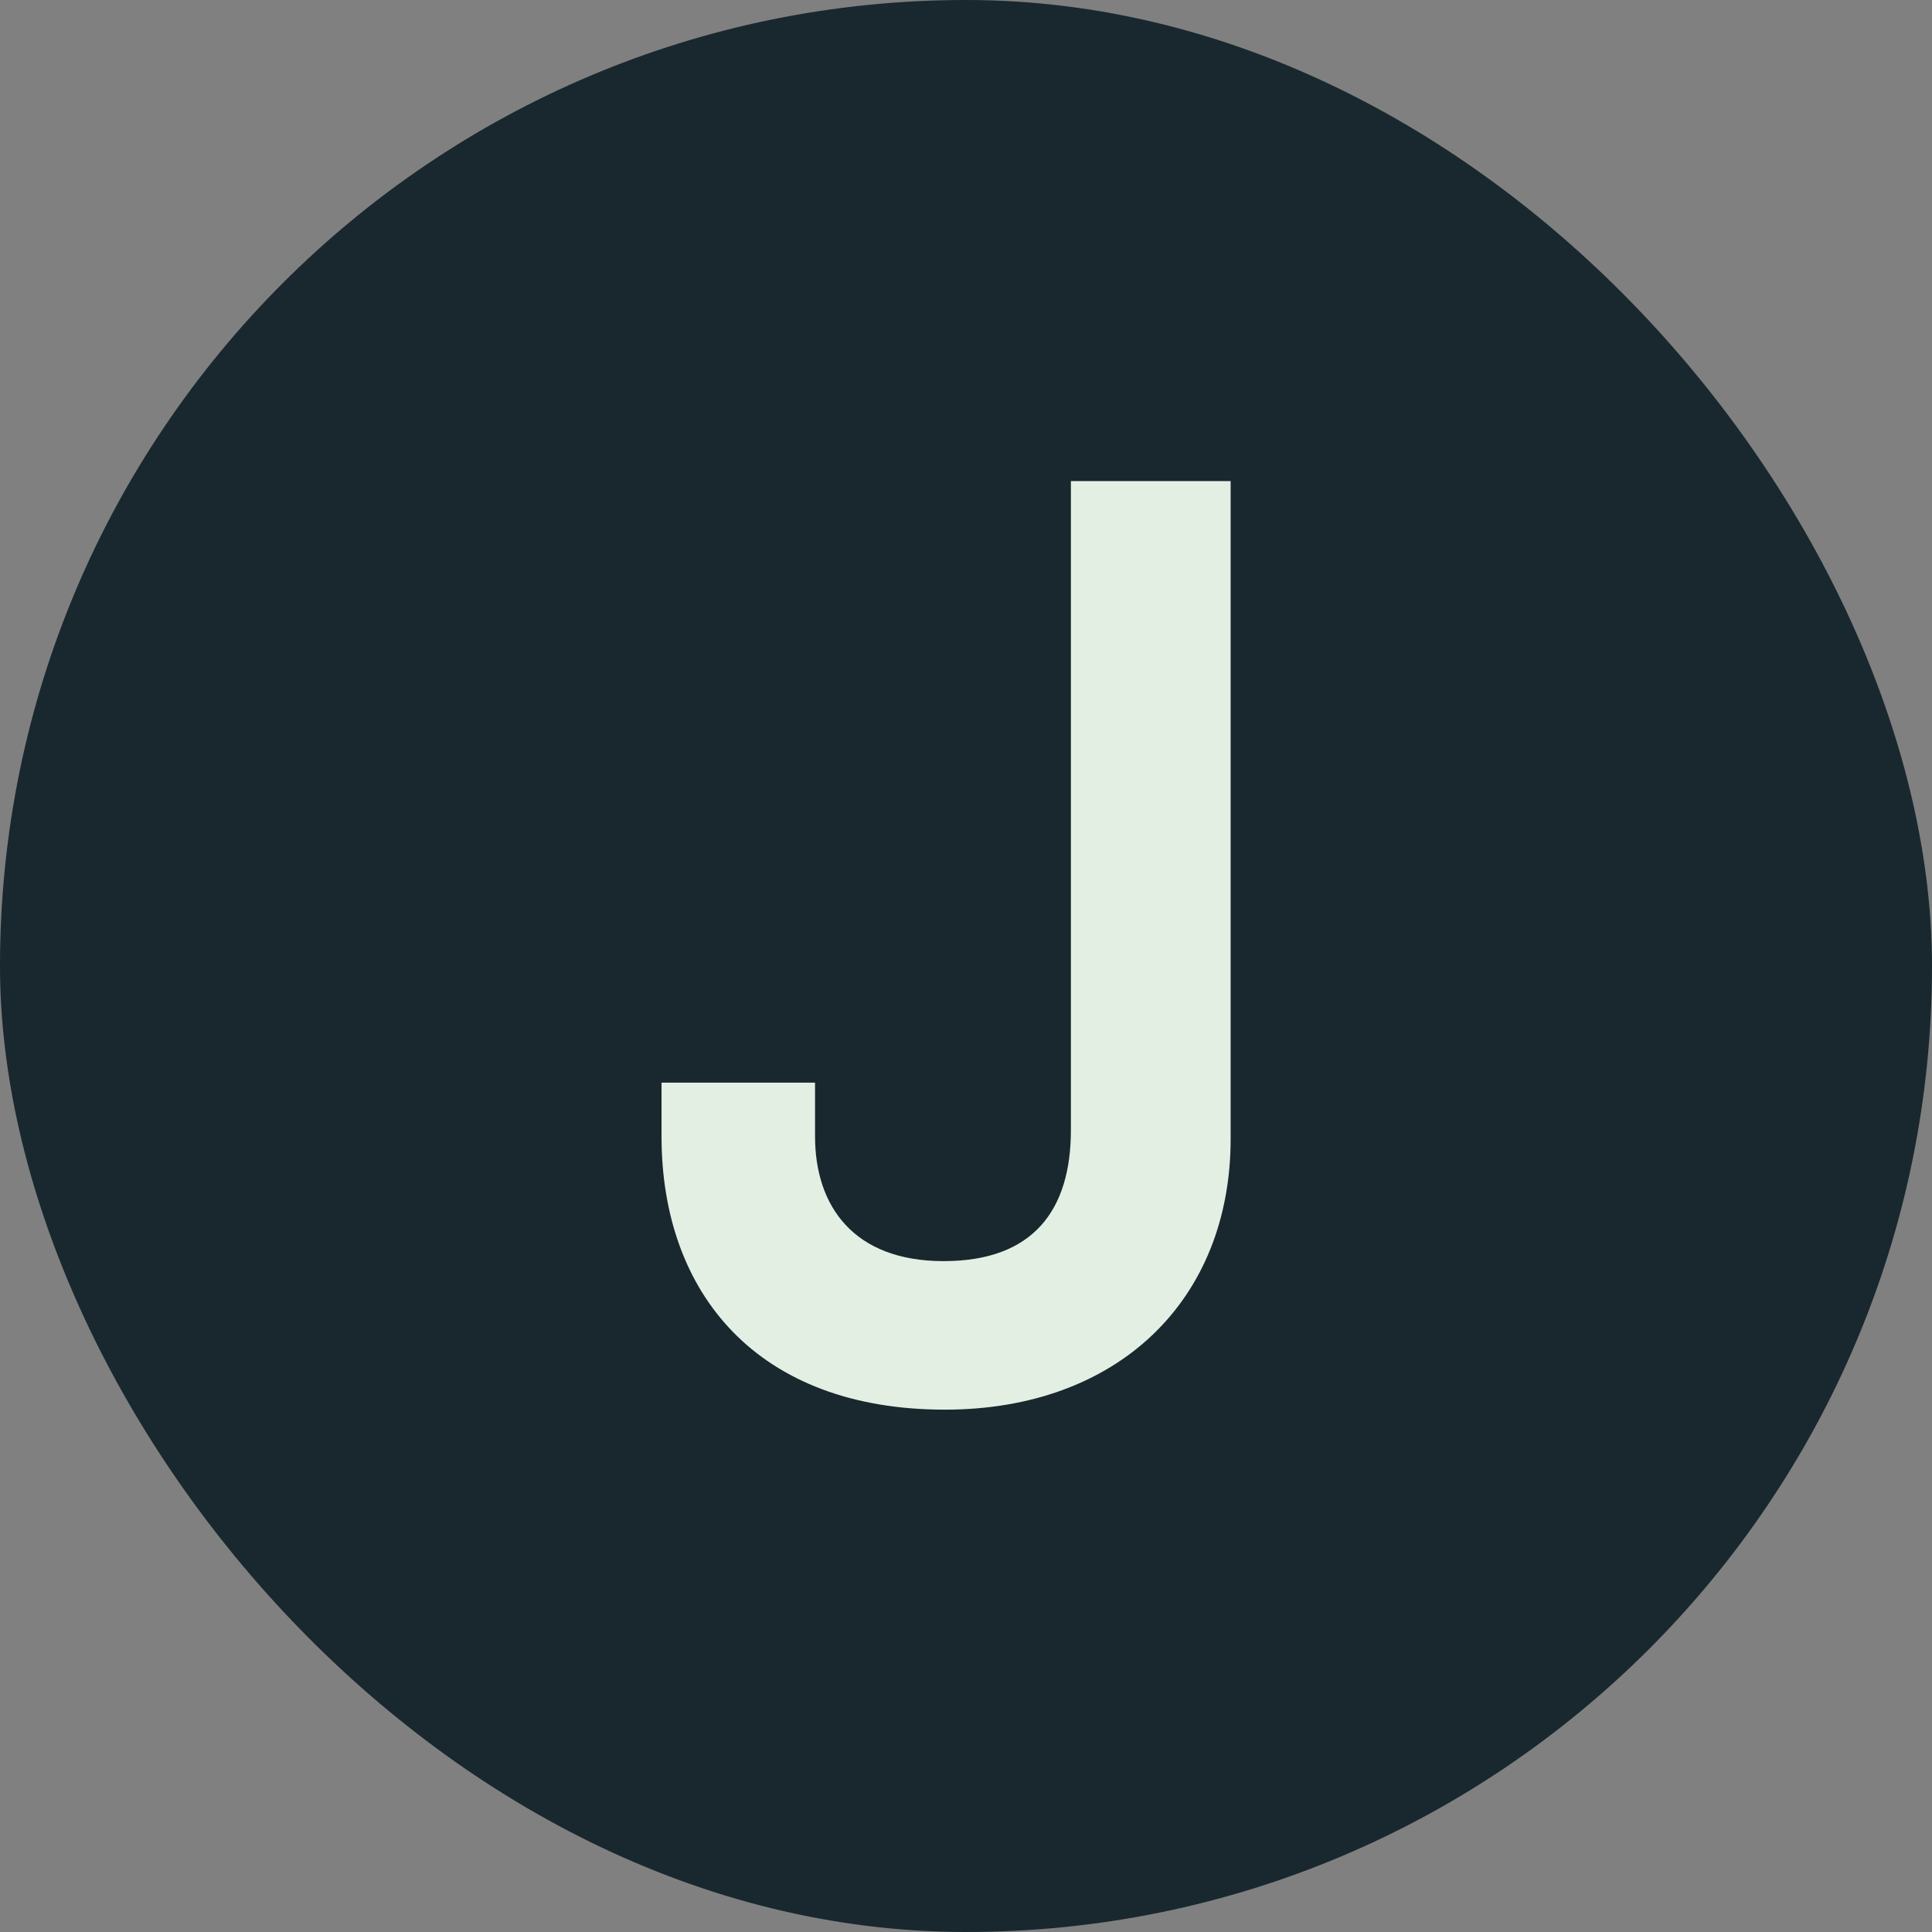
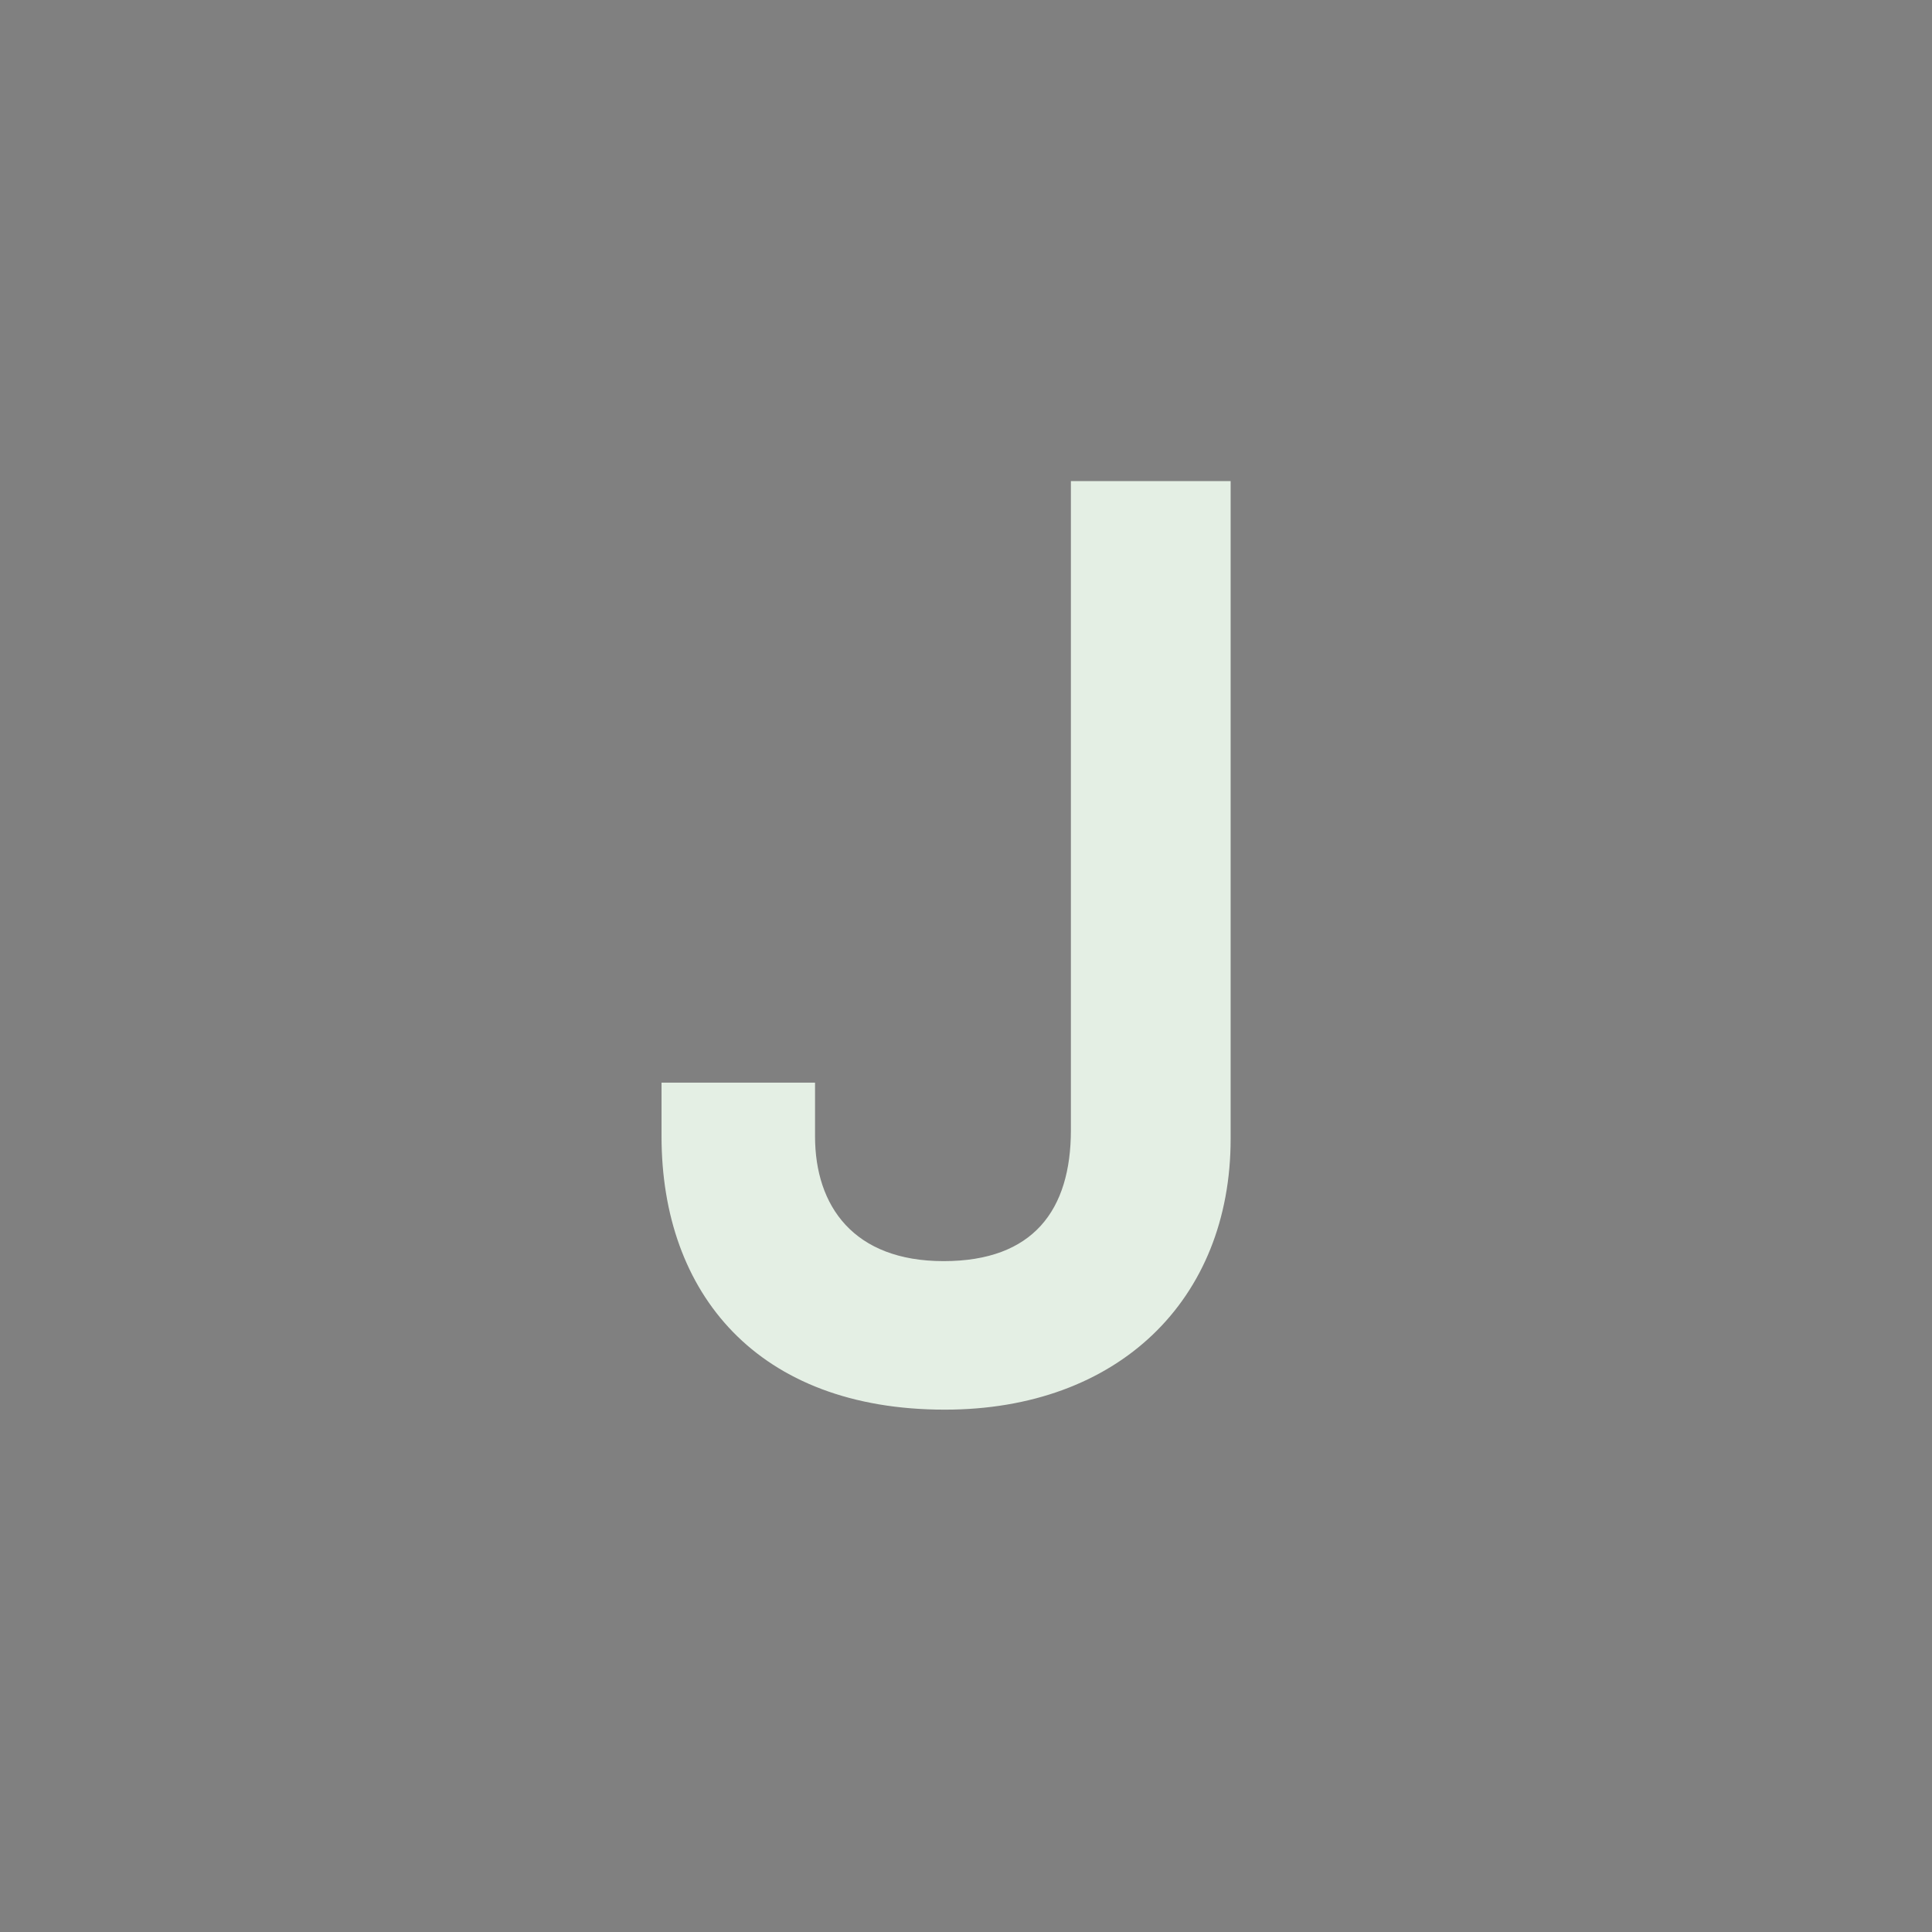
<svg xmlns="http://www.w3.org/2000/svg" width="256" height="256" viewBox="0 0 256 256" fill="none">
  <rect x="0" y="0" width="256" height="256" fill="#808080" stroke="none" />
-   <rect width="256" height="256" rx="128" fill="#18282E" />
  <path d="M87.656 150.569V143.458H107.997V150.569C107.997 159.83 113.124 167.106 125.031 167.106C136.937 167.106 141.899 160.326 141.899 149.742V63.748H163.066V150.9C163.066 172.233 148.183 186.786 125.196 186.786C100.39 186.786 87.656 171.406 87.656 150.569Z" fill="#E4EFE4" />
</svg>